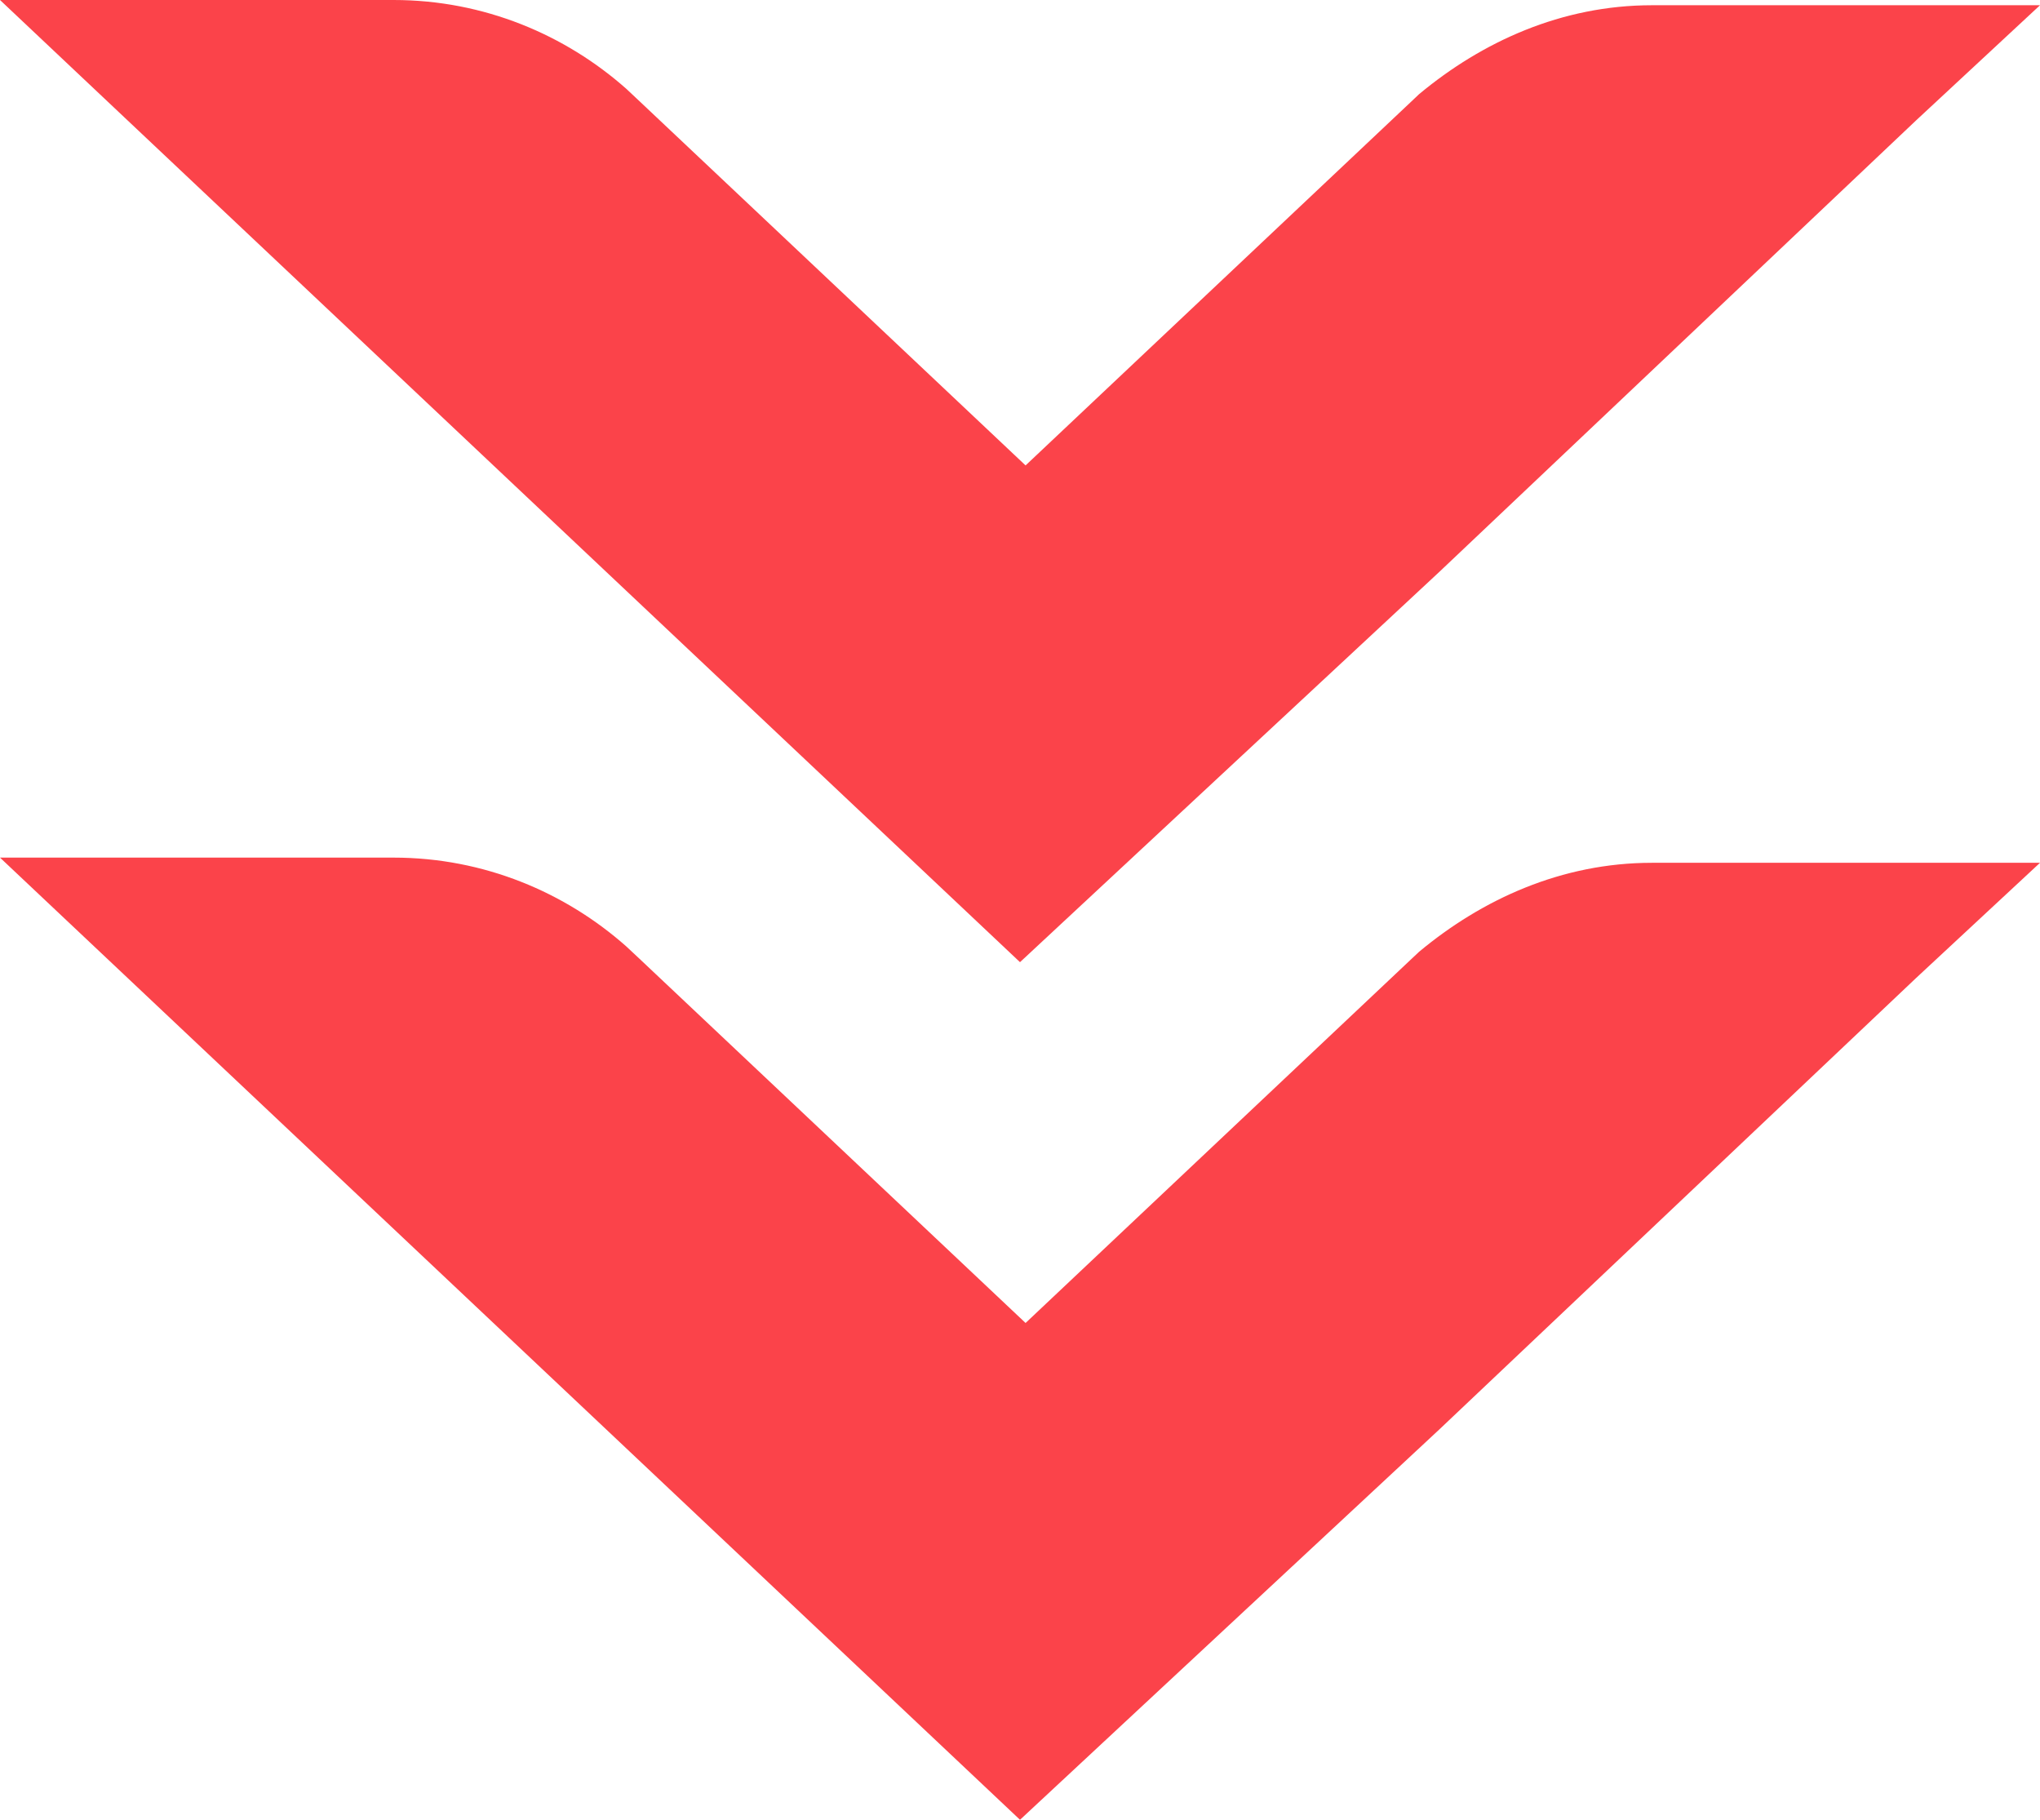
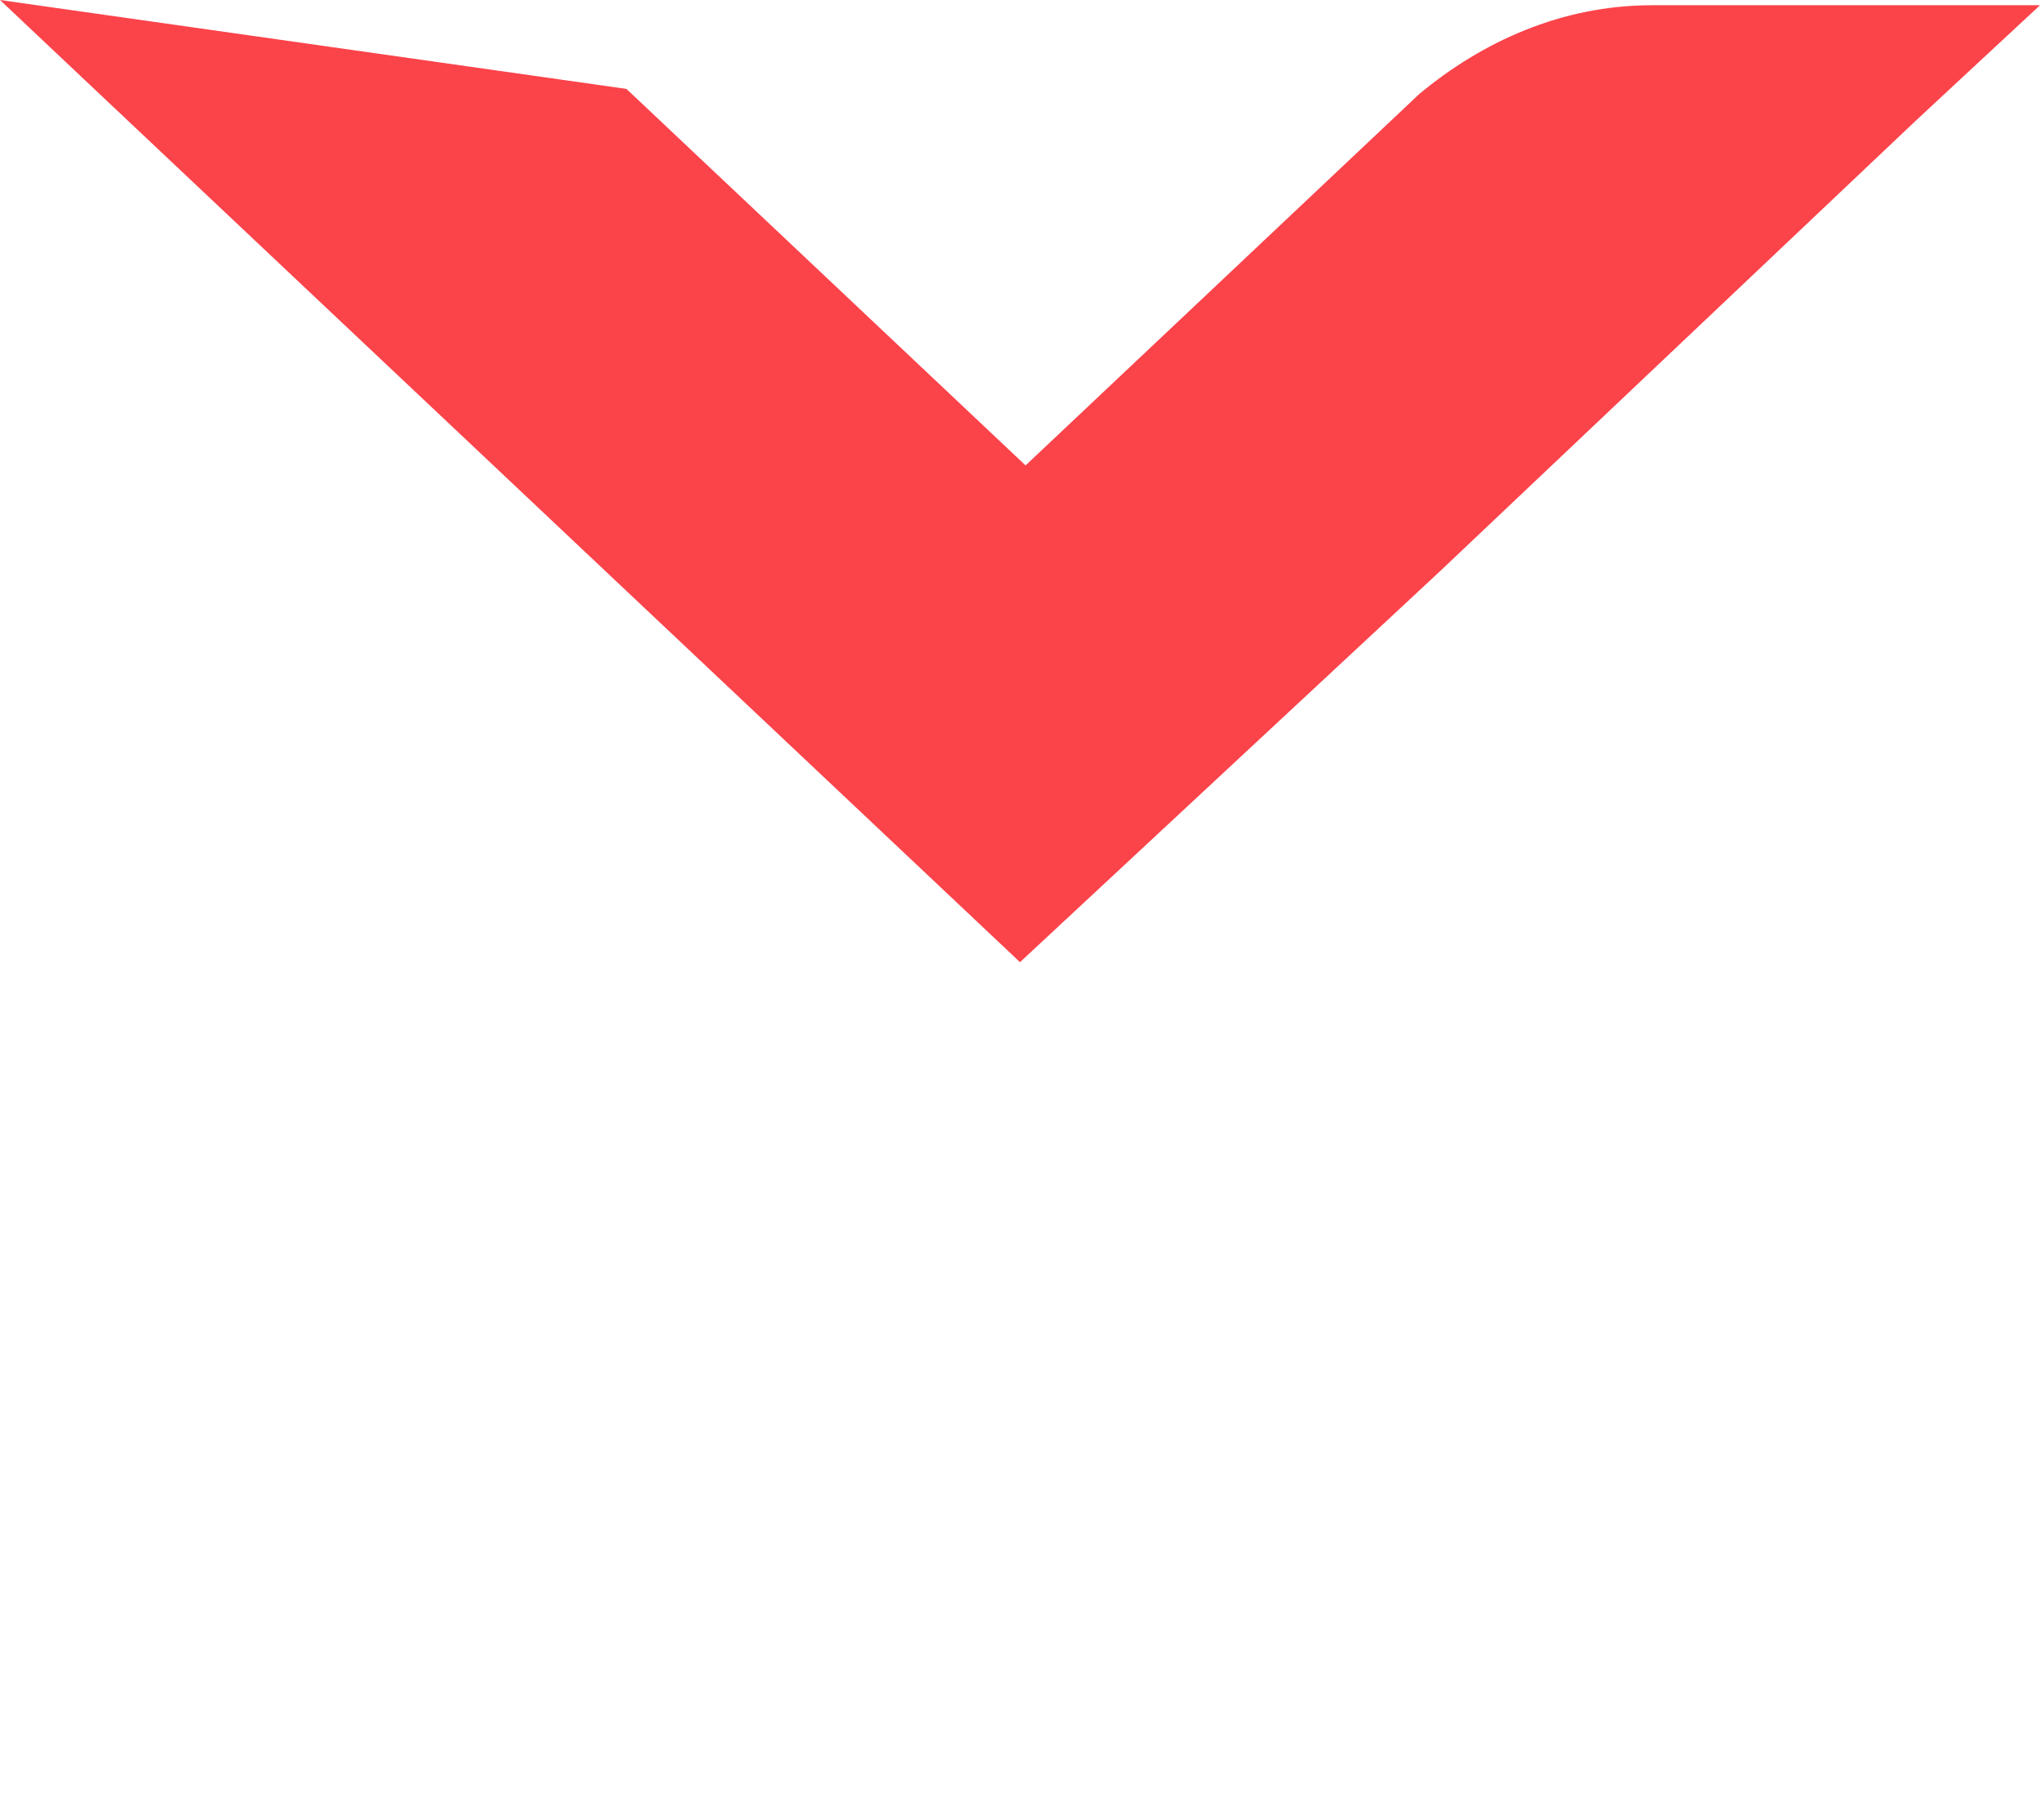
<svg xmlns="http://www.w3.org/2000/svg" width="37" height="33" viewBox="0 0 37 33" fill="none">
-   <path d="M26.108 10.368L34.755 2.181L37 0.095L29.962 0.095C28.32 0.095 26.879 0.759 25.739 1.707L25.572 1.865L18.601 8.44L11.63 1.865L11.361 1.612C10.255 0.632 8.781 -1.2335e-06 7.139 -1.30528e-06L0 -1.61732e-06L2.245 2.118L10.926 10.305L18.5 17.448L26.108 10.368Z" fill="#FB434A" />
-   <path d="M26.108 25.919L34.755 17.733L37 15.646L29.962 15.646C28.32 15.646 26.879 16.31 25.739 17.259L25.572 17.416L18.601 23.991L11.63 17.416L11.361 17.164C10.255 16.184 8.781 15.552 7.139 15.552L0 15.552L2.245 17.669L10.926 25.856L18.5 33L26.108 25.919Z" fill="#FB434A" />
+   <path d="M26.108 10.368L34.755 2.181L37 0.095L29.962 0.095C28.32 0.095 26.879 0.759 25.739 1.707L25.572 1.865L18.601 8.44L11.63 1.865L11.361 1.612L0 -1.61732e-06L2.245 2.118L10.926 10.305L18.5 17.448L26.108 10.368Z" fill="#FB434A" />
</svg>